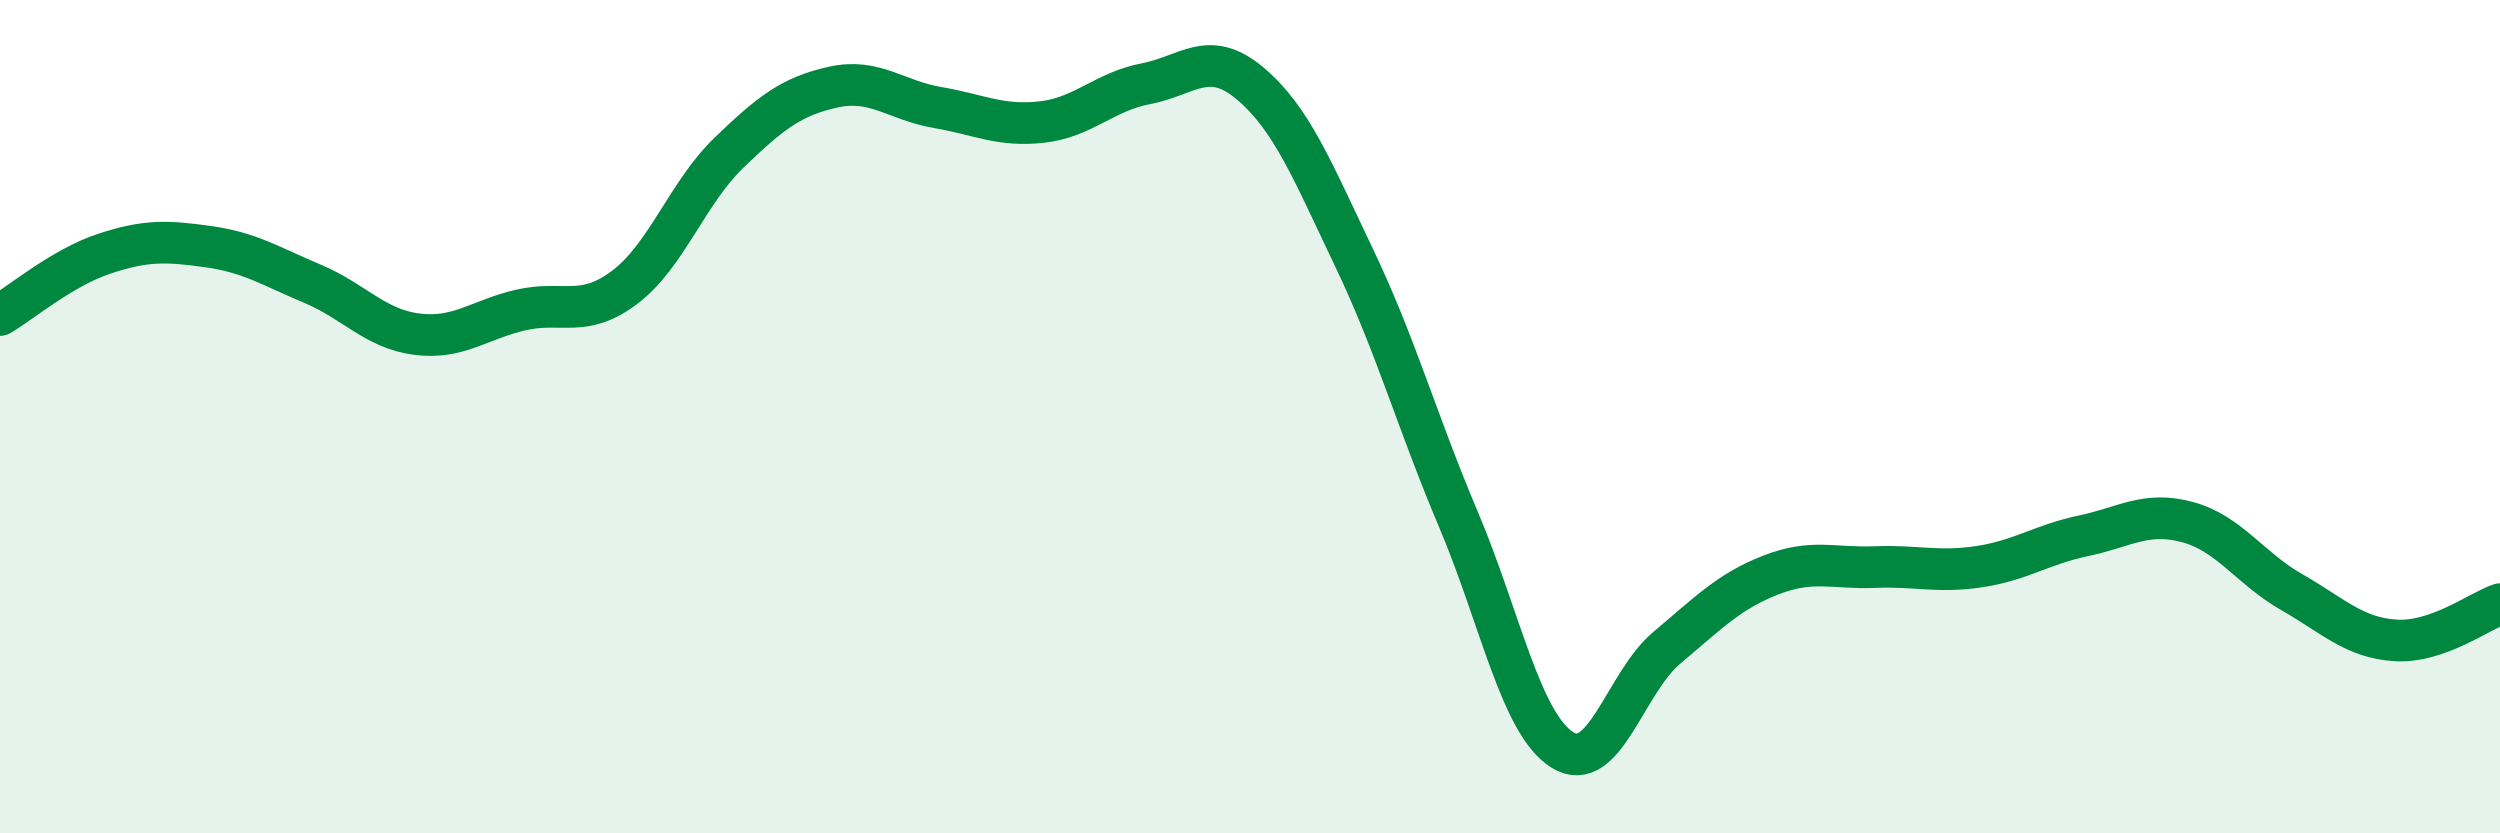
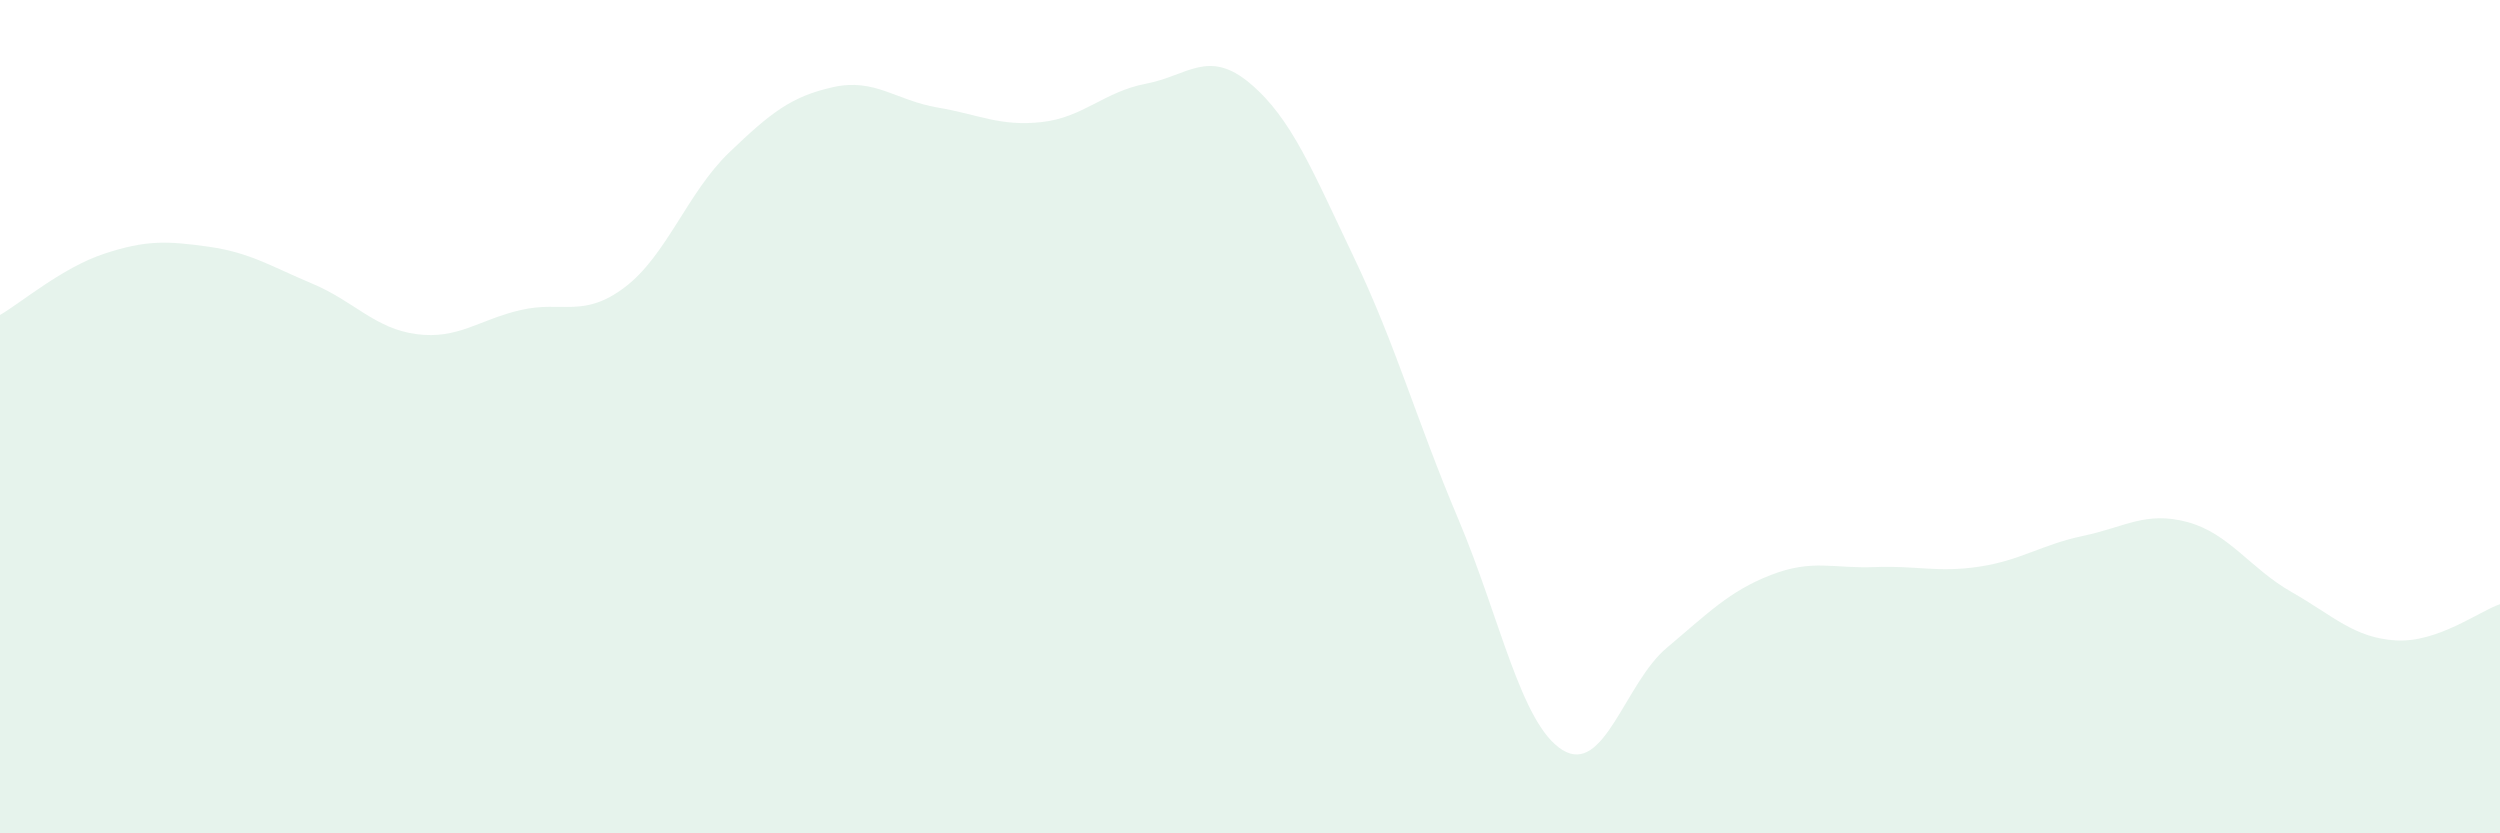
<svg xmlns="http://www.w3.org/2000/svg" width="60" height="20" viewBox="0 0 60 20">
  <path d="M 0,7.56 C 0.5,7.27 1.5,6.42 2.5,6.09 C 3.5,5.76 4,5.78 5,5.92 C 6,6.06 6.5,6.39 7.5,6.81 C 8.5,7.23 9,7.89 10,8.02 C 11,8.15 11.5,7.67 12.5,7.44 C 13.5,7.21 14,7.65 15,6.89 C 16,6.13 16.5,4.62 17.5,3.66 C 18.5,2.7 19,2.31 20,2.09 C 21,1.87 21.5,2.41 22.5,2.58 C 23.5,2.75 24,3.04 25,2.93 C 26,2.82 26.5,2.2 27.5,2.01 C 28.5,1.82 29,1.16 30,2 C 31,2.84 31.5,4.1 32.5,6.19 C 33.5,8.28 34,10.1 35,12.46 C 36,14.82 36.5,17.38 37.5,18 C 38.5,18.62 39,16.39 40,15.55 C 41,14.71 41.5,14.19 42.5,13.8 C 43.5,13.41 44,13.65 45,13.61 C 46,13.57 46.5,13.75 47.5,13.6 C 48.5,13.45 49,13.07 50,12.86 C 51,12.65 51.5,12.26 52.5,12.53 C 53.5,12.8 54,13.64 55,14.21 C 56,14.78 56.5,15.31 57.5,15.37 C 58.5,15.43 59.5,14.67 60,14.5L60 20L0 20Z" fill="#008740" opacity="0.1" stroke-linecap="round" stroke-linejoin="round" />
-   <path d="M 0,7.56 C 0.5,7.27 1.5,6.42 2.5,6.09 C 3.5,5.76 4,5.78 5,5.92 C 6,6.06 6.5,6.39 7.5,6.81 C 8.5,7.23 9,7.89 10,8.02 C 11,8.15 11.5,7.67 12.5,7.44 C 13.5,7.21 14,7.65 15,6.89 C 16,6.13 16.5,4.62 17.5,3.66 C 18.5,2.7 19,2.31 20,2.09 C 21,1.87 21.5,2.41 22.5,2.58 C 23.5,2.75 24,3.04 25,2.93 C 26,2.82 26.5,2.2 27.5,2.01 C 28.5,1.82 29,1.16 30,2 C 31,2.84 31.5,4.1 32.5,6.19 C 33.5,8.28 34,10.1 35,12.46 C 36,14.82 36.5,17.38 37.5,18 C 38.5,18.62 39,16.39 40,15.55 C 41,14.71 41.5,14.19 42.5,13.8 C 43.5,13.41 44,13.65 45,13.61 C 46,13.57 46.5,13.75 47.5,13.6 C 48.5,13.45 49,13.07 50,12.86 C 51,12.65 51.5,12.26 52.5,12.53 C 53.5,12.8 54,13.64 55,14.21 C 56,14.78 56.5,15.31 57.5,15.37 C 58.5,15.43 59.5,14.67 60,14.5" stroke="#008740" stroke-width="1" fill="none" stroke-linecap="round" stroke-linejoin="round" />
</svg>